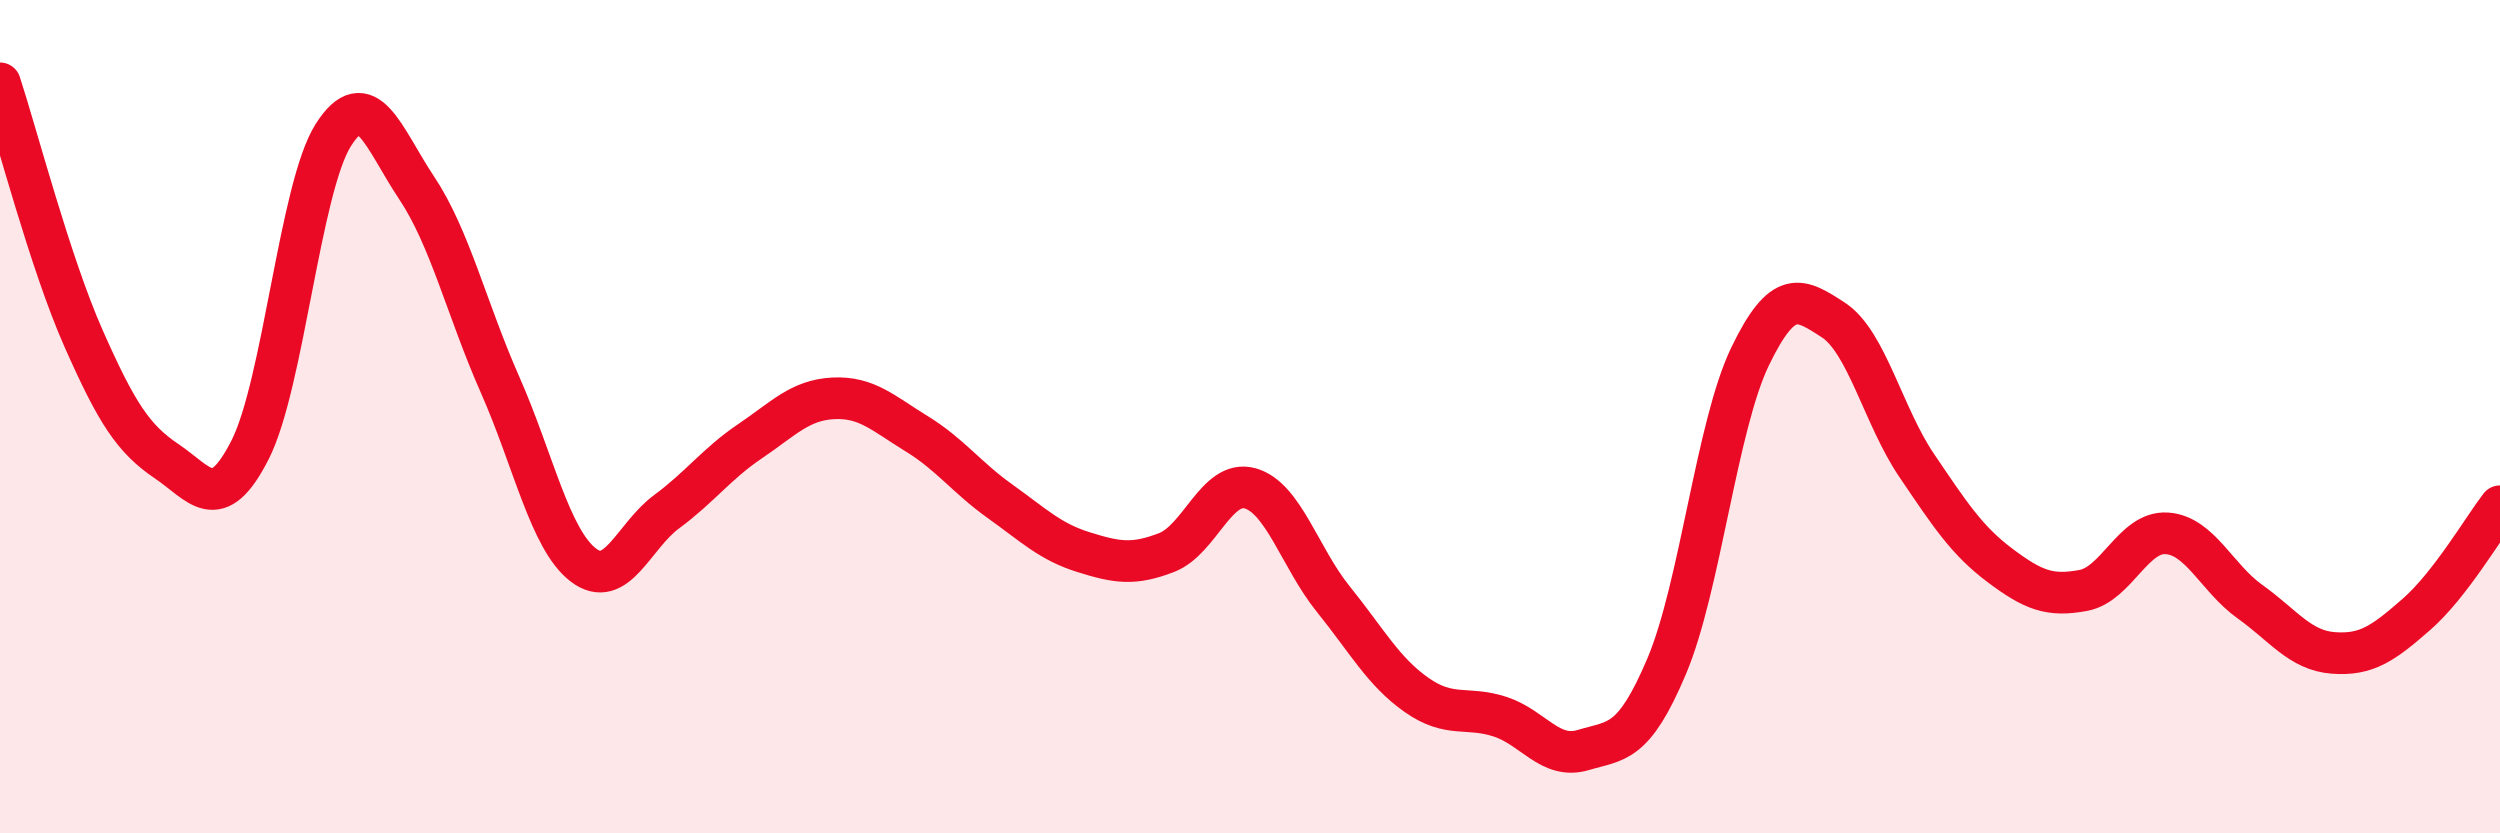
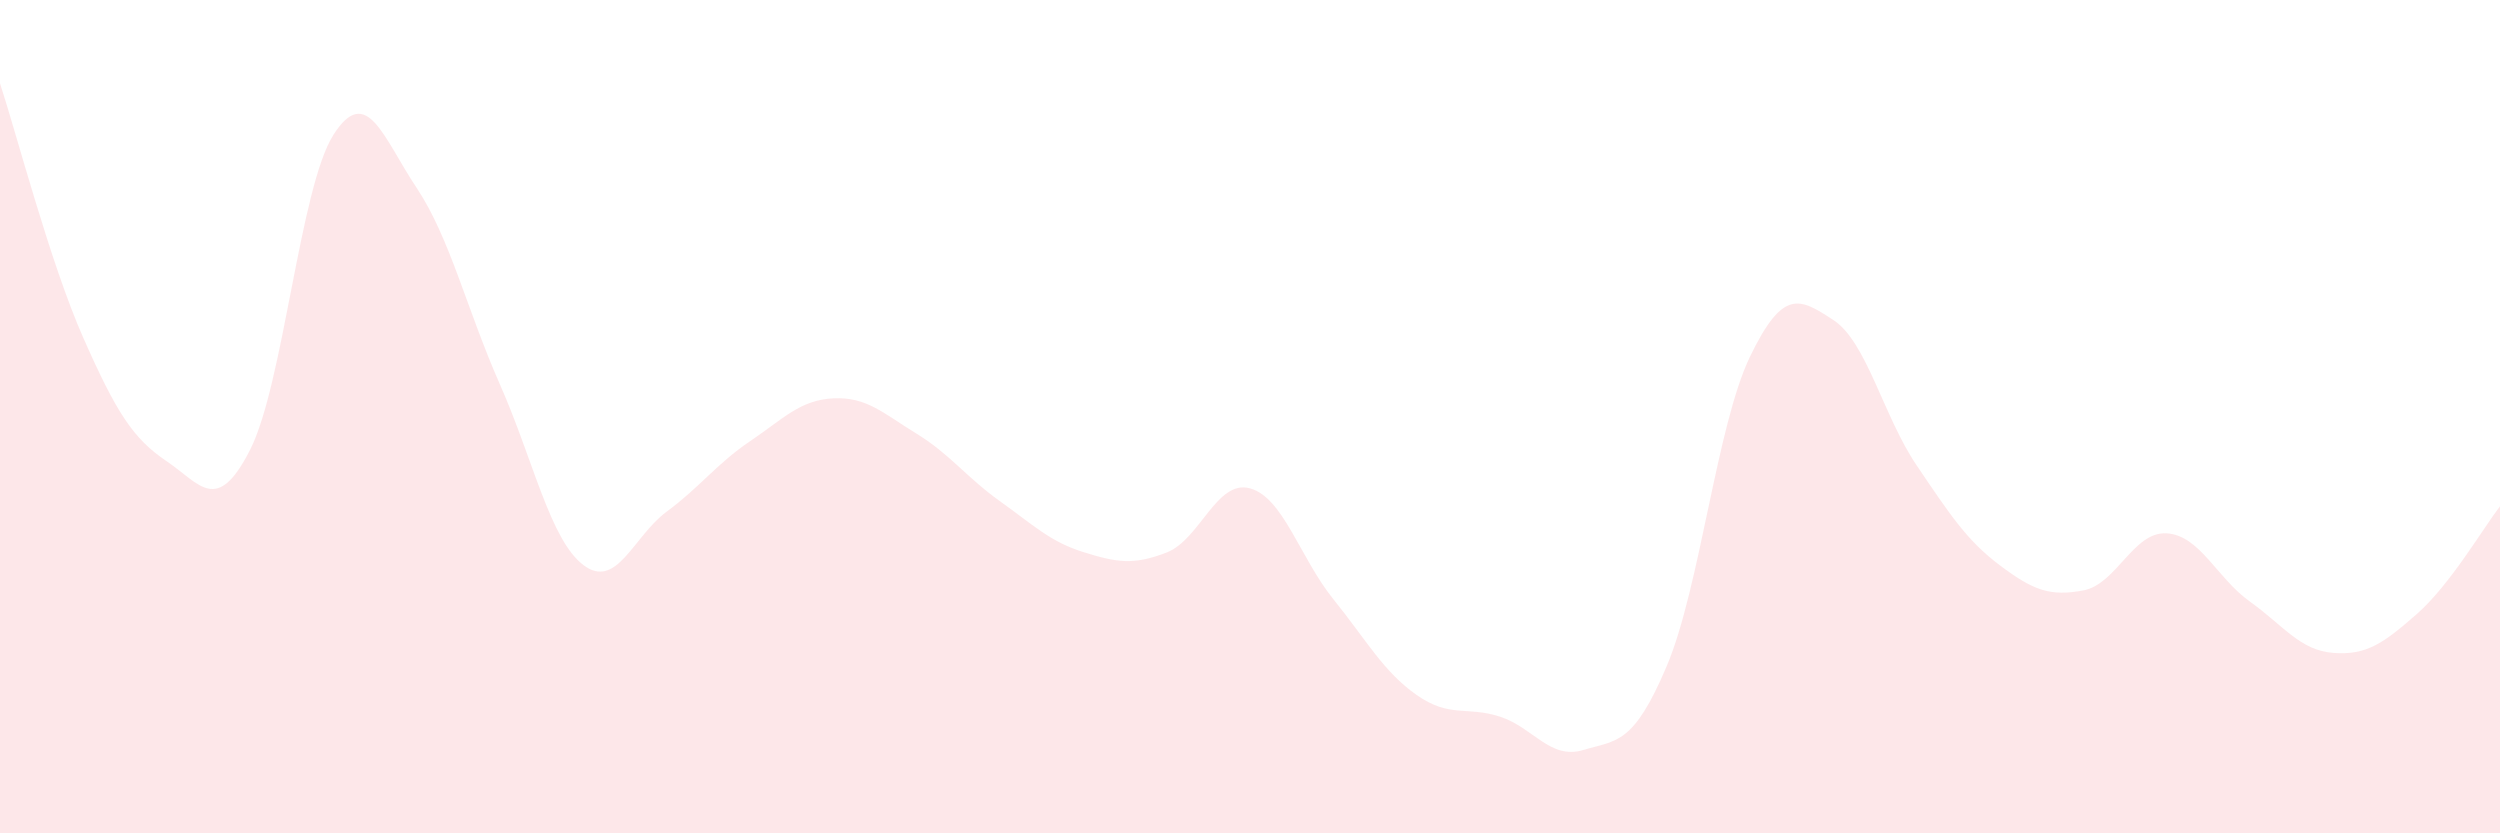
<svg xmlns="http://www.w3.org/2000/svg" width="60" height="20" viewBox="0 0 60 20">
  <path d="M 0,2 C 0.4,3.22 1.2,6.3 2,8.11 C 2.8,9.92 3.2,10.53 4,11.07 C 4.8,11.61 5.2,12.37 6,10.8 C 6.8,9.23 7.2,4.5 8,3.24 C 8.8,1.98 9.2,3.31 10,4.51 C 10.8,5.71 11.2,7.42 12,9.23 C 12.8,11.04 13.2,12.95 14,13.56 C 14.8,14.17 15.2,12.87 16,12.28 C 16.8,11.69 17.2,11.13 18,10.59 C 18.8,10.05 19.2,9.6 20,9.56 C 20.8,9.52 21.2,9.92 22,10.41 C 22.8,10.9 23.2,11.46 24,12.03 C 24.8,12.6 25.2,13 26,13.25 C 26.8,13.5 27.2,13.57 28,13.26 C 28.8,12.95 29.2,11.5 30,11.72 C 30.8,11.94 31.2,13.39 32,14.38 C 32.8,15.37 33.2,16.12 34,16.68 C 34.8,17.24 35.2,16.94 36,17.2 C 36.8,17.46 37.2,18.24 38,18 C 38.8,17.76 39.2,17.88 40,15.99 C 40.8,14.1 41.2,10.22 42,8.56 C 42.8,6.9 43.2,7.16 44,7.68 C 44.8,8.2 45.2,9.99 46,11.17 C 46.8,12.35 47.2,12.97 48,13.57 C 48.8,14.17 49.2,14.32 50,14.17 C 50.8,14.02 51.2,12.75 52,12.8 C 52.8,12.85 53.2,13.87 54,14.44 C 54.8,15.01 55.2,15.61 56,15.67 C 56.8,15.73 57.2,15.44 58,14.74 C 58.8,14.04 59.6,12.67 60,12.15L60 20L0 20Z" fill="#EB0A25" opacity="0.1" stroke-linecap="round" stroke-linejoin="round" />
-   <path d="M 0,2 C 0.4,3.22 1.2,6.3 2,8.11 C 2.8,9.92 3.2,10.53 4,11.07 C 4.8,11.61 5.2,12.37 6,10.8 C 6.8,9.23 7.2,4.5 8,3.24 C 8.8,1.98 9.2,3.31 10,4.51 C 10.8,5.71 11.2,7.42 12,9.23 C 12.8,11.04 13.2,12.95 14,13.56 C 14.8,14.17 15.2,12.87 16,12.28 C 16.8,11.69 17.2,11.13 18,10.59 C 18.8,10.05 19.2,9.6 20,9.56 C 20.8,9.52 21.2,9.92 22,10.41 C 22.8,10.9 23.2,11.46 24,12.03 C 24.8,12.6 25.2,13 26,13.25 C 26.8,13.5 27.2,13.57 28,13.26 C 28.8,12.95 29.2,11.5 30,11.72 C 30.8,11.94 31.2,13.39 32,14.38 C 32.8,15.37 33.2,16.12 34,16.68 C 34.8,17.24 35.2,16.94 36,17.2 C 36.8,17.46 37.2,18.24 38,18 C 38.8,17.76 39.2,17.88 40,15.99 C 40.8,14.1 41.2,10.22 42,8.56 C 42.8,6.9 43.2,7.16 44,7.68 C 44.8,8.2 45.2,9.99 46,11.17 C 46.8,12.35 47.2,12.97 48,13.57 C 48.8,14.17 49.2,14.32 50,14.17 C 50.8,14.02 51.2,12.75 52,12.8 C 52.8,12.85 53.2,13.87 54,14.44 C 54.8,15.01 55.2,15.61 56,15.67 C 56.8,15.73 57.2,15.44 58,14.74 C 58.8,14.04 59.6,12.67 60,12.15" stroke="#EB0A25" stroke-width="1" fill="none" stroke-linecap="round" stroke-linejoin="round" />
</svg>